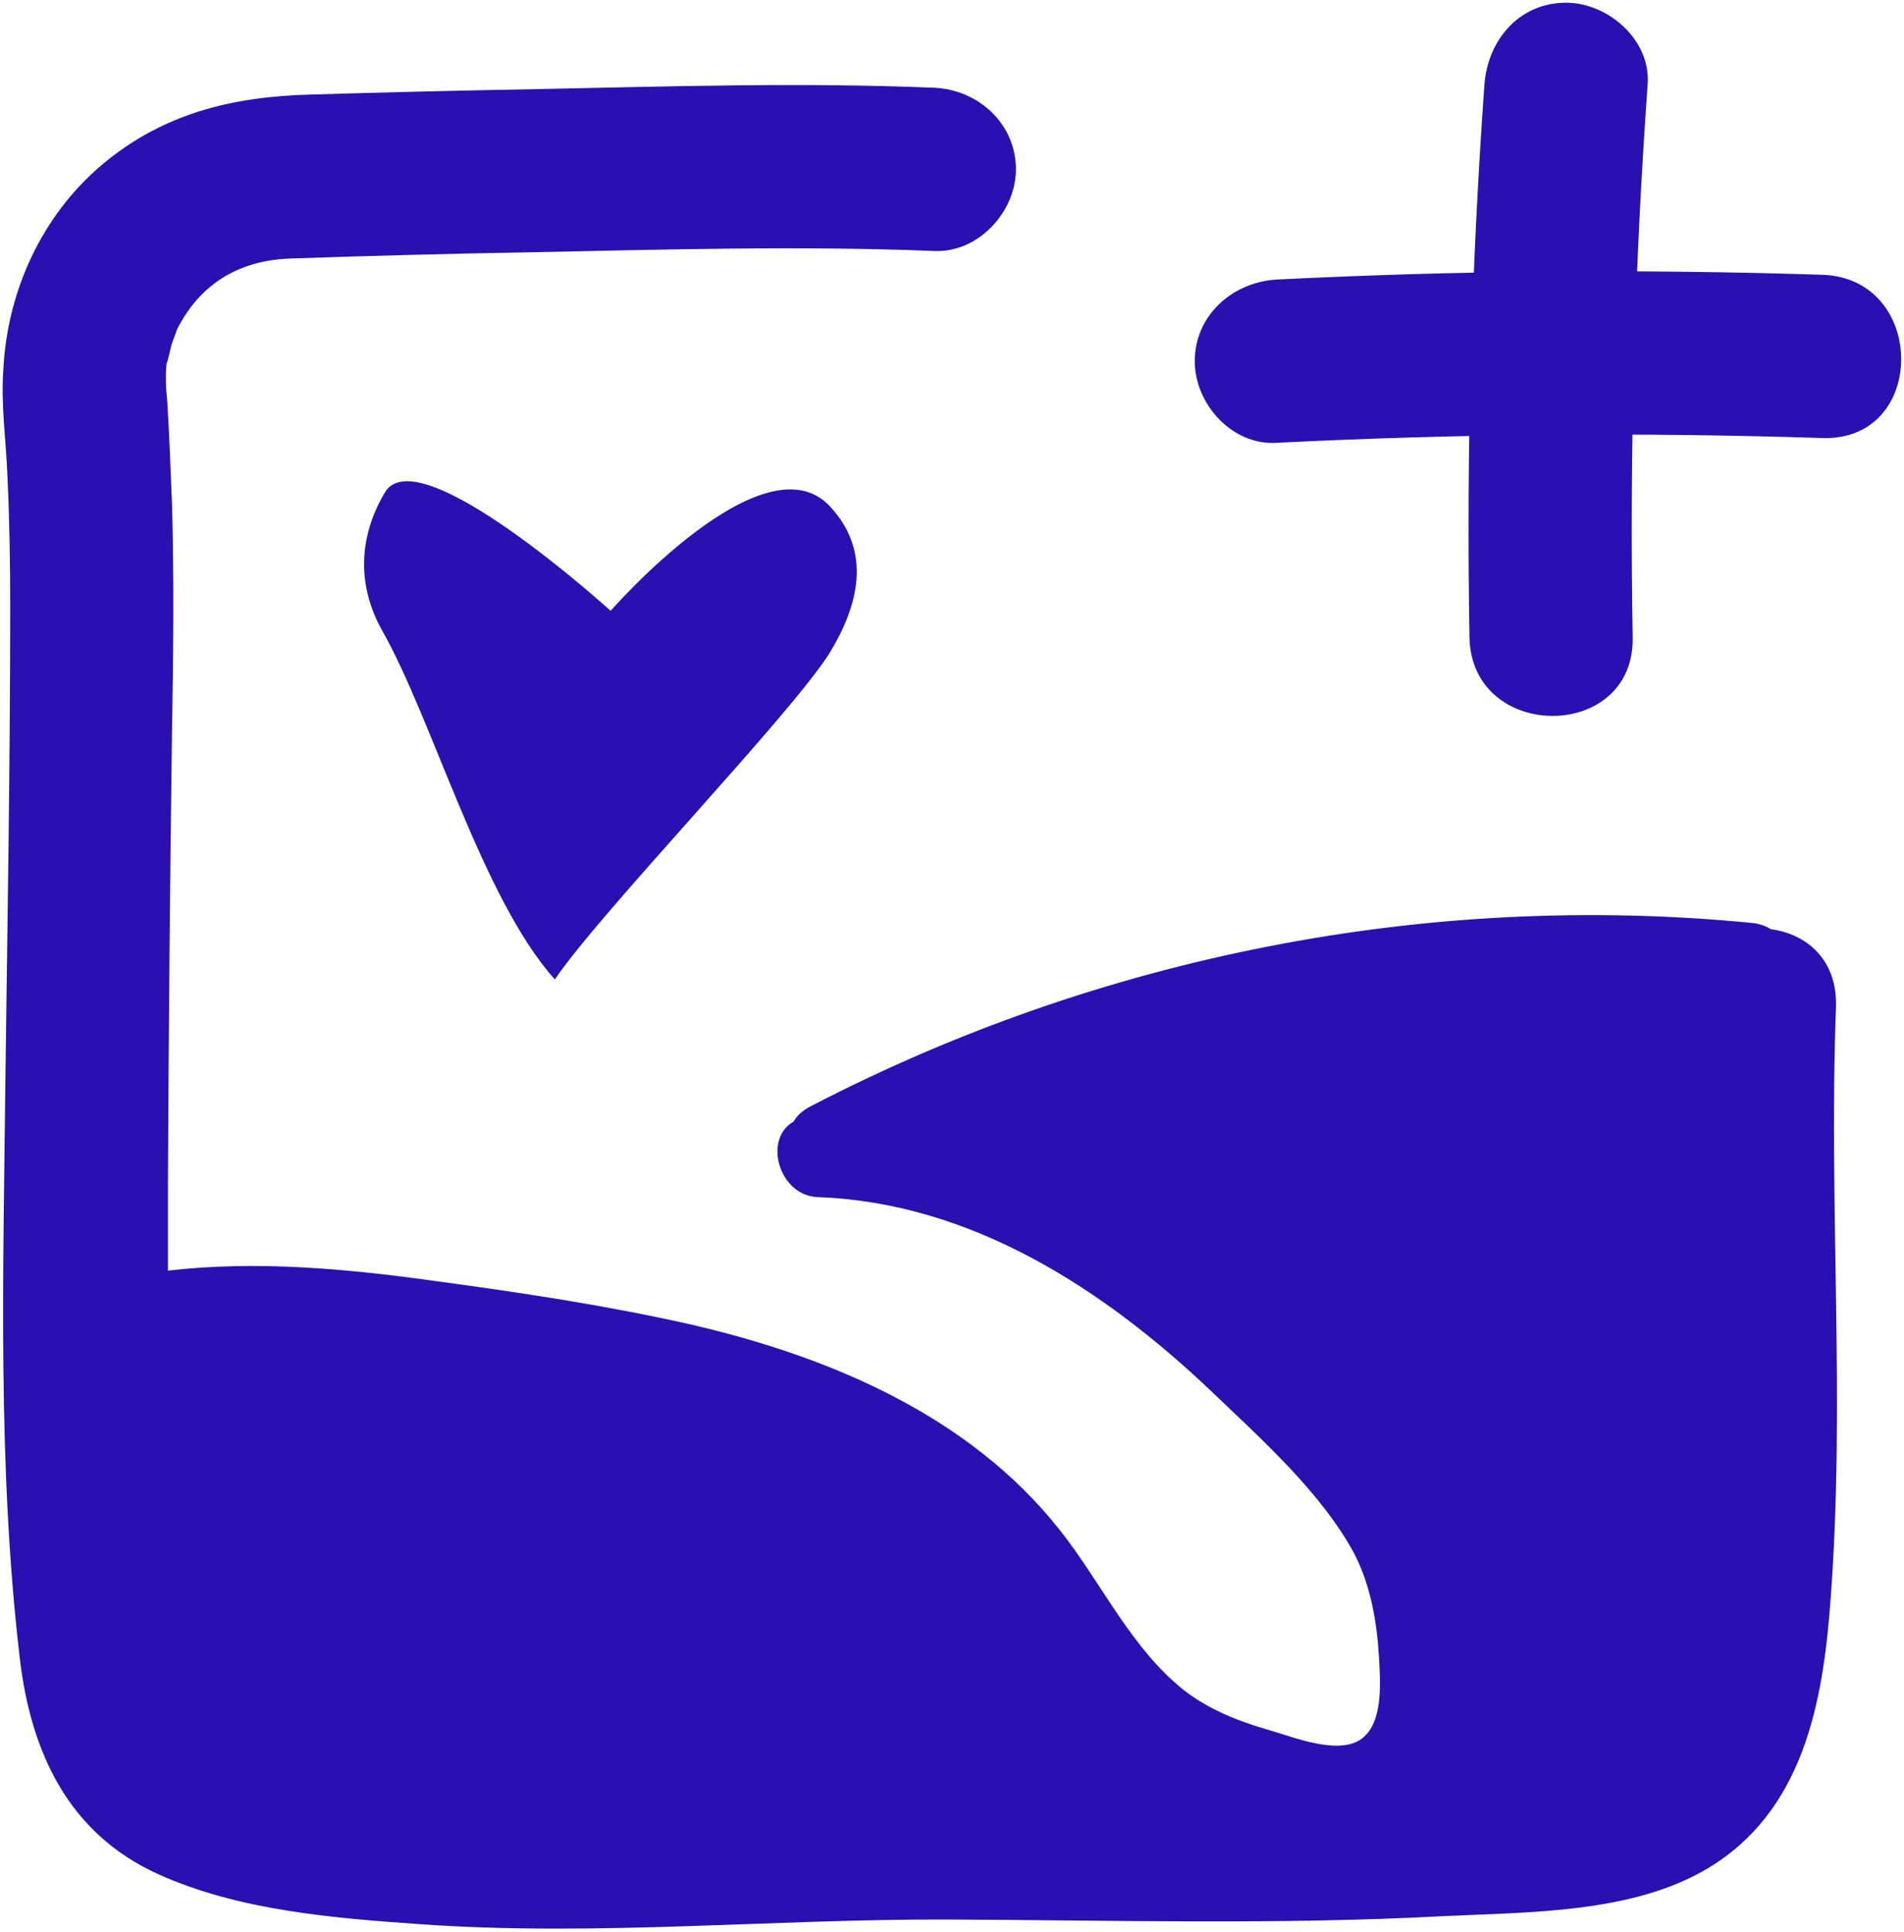
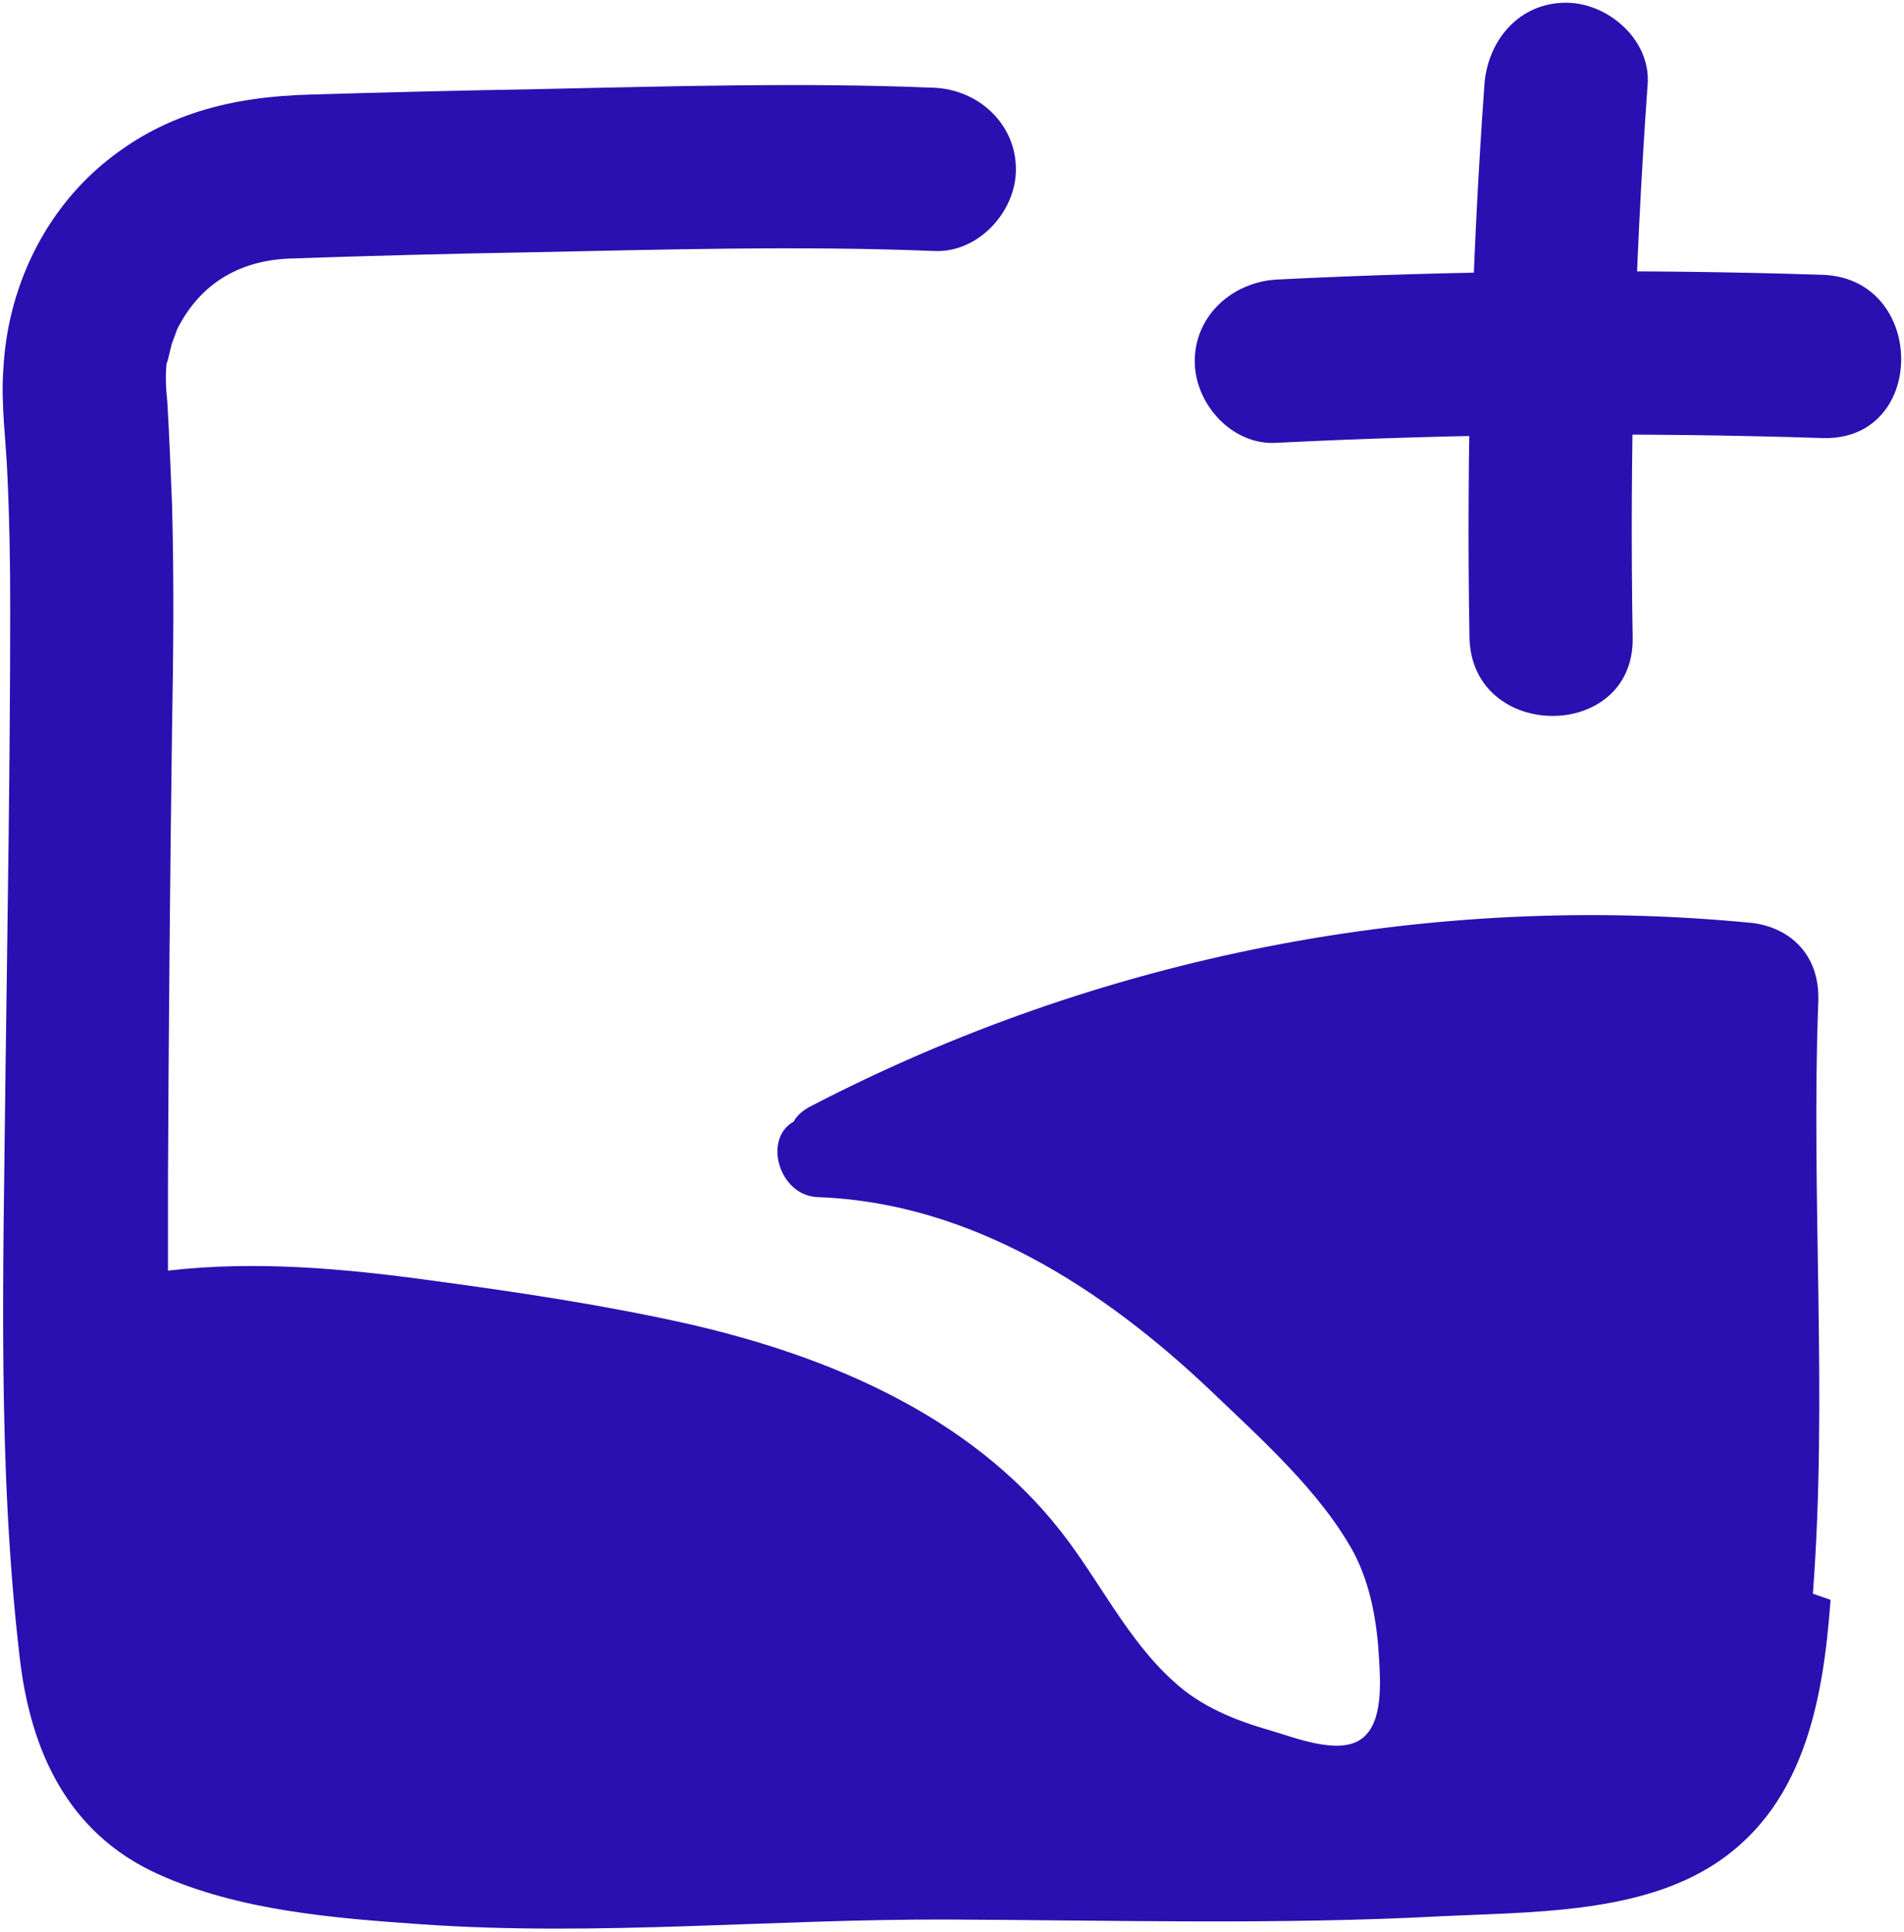
<svg xmlns="http://www.w3.org/2000/svg" version="1.2" viewBox="0 0 280 284" width="280" height="284">
  <title>&lt;Path&gt;</title>
  <style>
		.s0 { fill: #2a10b0 } 
	</style>
  <g id="&lt;Group&gt;">
    <path id="&lt;Path&gt;" class="s0" d="m218.3 12.4q-2.9 40.6-2.2 81.3c0.3 15.4 24.3 15.4 24 0q-0.7-40.7 2.2-81.3c0.5-6.5-5.8-12-12-12-6.9 0-11.5 5.5-12 12z" />
  </g>
  <g id="&lt;Group&gt;">
    <path id="&lt;Path&gt;" class="s0" d="m268 40.4q-40.2-1.3-80.3 0.7c-6.5 0.4-12 5.3-12 12 0 6.3 5.5 12.4 12 12q40.1-2 80.3-0.7c15.5 0.5 15.4-23.5 0-24z" />
  </g>
-   <path id="&lt;Path&gt;" class="s0" d="m122 96c-5.7 9.1-34 38.4-40.4 48-10.7-11.9-18-38.3-25.4-51.3-3.8-6.8-3.4-13.9 0.4-20.3 4.9-8.3 33.2 17.4 33.2 17.4 0 0 22.6-25.9 32.3-15.3 6.2 6.7 4.1 14.6-0.1 21.5z" />
-   <path id="&lt;Path&gt;" class="s0" d="m269.2 235.2c-1.1 15.1-4 31.1-18.1 39.5-11.1 6.6-26.2 6.4-38.8 7-24.2 1.3-48.6 0.6-72.8 0.5-25.8-0.1-51.7 2.5-77.5 0.7-12.9-0.9-26.9-2-38.8-7.4-13.2-6-18.7-18-20.3-31.8-3.3-28.2-2.4-57-2.1-85.4 0.3-23 0.7-46 0.7-69.1 0-6.4-0.1-12.7-0.4-19.1-0.2-5.3-1-10.7-0.6-15.9 0.6-11.4 5.6-22.4 14.4-29.9 9-7.6 19.2-10.1 30.8-10.4q16.7-0.5 33.4-0.8c19.4-0.4 38.9-1 58.3-0.2 6.5 0.3 12 5.3 12 12 0 6.3-5.6 12.3-12 12-20-0.8-40-0.2-59.9 0.2-11.5 0.2-23 0.5-34.6 0.9-7.2 0.2-13.3 3.3-16.9 10.5 0.1-0.1-0.8 2.1-0.8 2.3 0-0.1-0.6 2.7-0.7 2.6-0.2 1.8-0.1 3.8 0.1 5.6 0.3 5.1 0.5 10.1 0.7 15.2 0.3 11 0.2 21.9 0 32.9-0.3 22.3-0.5 44.6-0.6 66.9q0 6.4 0 12.8c13-1.5 26.1-0.3 39.1 1.5 12.6 1.7 25.3 3.6 37.7 6.4 20.4 4.7 41.1 13.4 54.4 30.3 5.7 7.2 9.8 16 16.7 22.2 4 3.7 9 5.7 14.2 7.2 3.5 1 10.3 3.8 13.6 1.1 3-2.4 2.6-8.2 2.4-11.7-0.3-5.3-1.2-10.7-3.7-15.5-4.9-9-13.7-16.8-21-23.8-15.9-15.1-35.4-27.7-57.8-28.5-5.8-0.2-8.1-8.6-3.6-11.1 0.5-0.9 1.3-1.6 2.4-2.2 42.5-22.1 90.9-31.7 138.7-27q1.5 0.2 2.6 0.9c5.3 0.7 9.8 4.5 9.6 11.4-1.1 29.1 1.4 58.2-0.8 87.2z" />
+   <path id="&lt;Path&gt;" class="s0" d="m269.2 235.2c-1.1 15.1-4 31.1-18.1 39.5-11.1 6.6-26.2 6.4-38.8 7-24.2 1.3-48.6 0.6-72.8 0.5-25.8-0.1-51.7 2.5-77.5 0.7-12.9-0.9-26.9-2-38.8-7.4-13.2-6-18.7-18-20.3-31.8-3.3-28.2-2.4-57-2.1-85.4 0.3-23 0.7-46 0.7-69.1 0-6.4-0.1-12.7-0.4-19.1-0.2-5.3-1-10.7-0.6-15.9 0.6-11.4 5.6-22.4 14.4-29.9 9-7.6 19.2-10.1 30.8-10.4q16.7-0.5 33.4-0.8c19.4-0.4 38.9-1 58.3-0.2 6.5 0.3 12 5.3 12 12 0 6.3-5.6 12.3-12 12-20-0.8-40-0.2-59.9 0.2-11.5 0.2-23 0.5-34.6 0.9-7.2 0.2-13.3 3.3-16.9 10.5 0.1-0.1-0.8 2.1-0.8 2.3 0-0.1-0.6 2.7-0.7 2.6-0.2 1.8-0.1 3.8 0.1 5.6 0.3 5.1 0.5 10.1 0.7 15.2 0.3 11 0.2 21.9 0 32.9-0.3 22.3-0.5 44.6-0.6 66.9q0 6.4 0 12.8c13-1.5 26.1-0.3 39.1 1.5 12.6 1.7 25.3 3.6 37.7 6.4 20.4 4.7 41.1 13.4 54.4 30.3 5.7 7.2 9.8 16 16.7 22.2 4 3.7 9 5.7 14.2 7.2 3.5 1 10.3 3.8 13.6 1.1 3-2.4 2.6-8.2 2.4-11.7-0.3-5.3-1.2-10.7-3.7-15.5-4.9-9-13.7-16.8-21-23.8-15.9-15.1-35.4-27.7-57.8-28.5-5.8-0.2-8.1-8.6-3.6-11.1 0.5-0.9 1.3-1.6 2.4-2.2 42.5-22.1 90.9-31.7 138.7-27c5.3 0.7 9.8 4.5 9.6 11.4-1.1 29.1 1.4 58.2-0.8 87.2z" />
</svg>